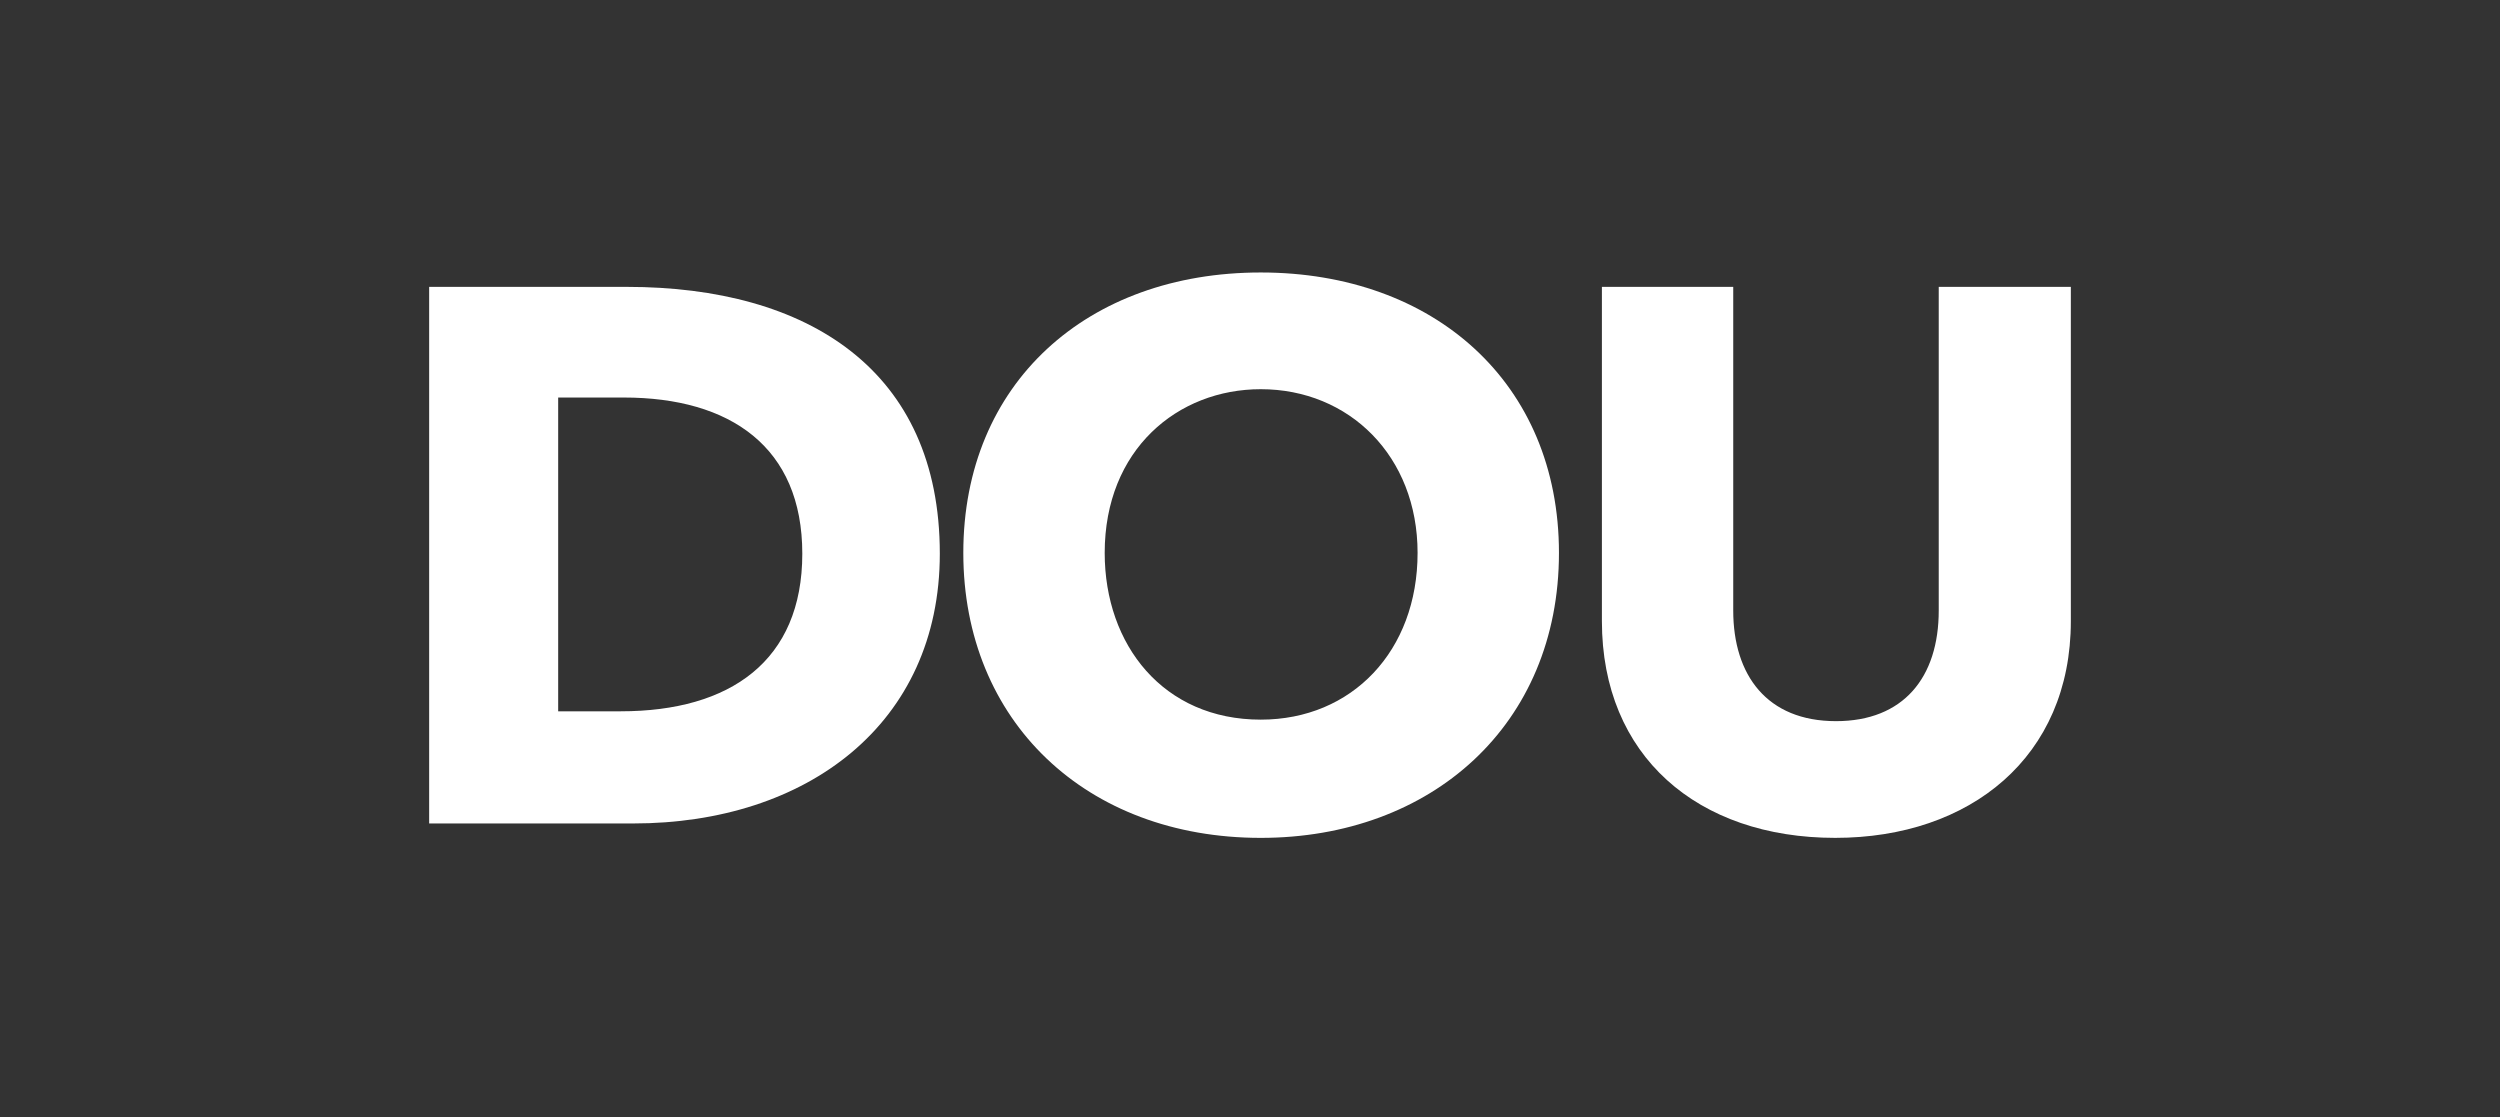
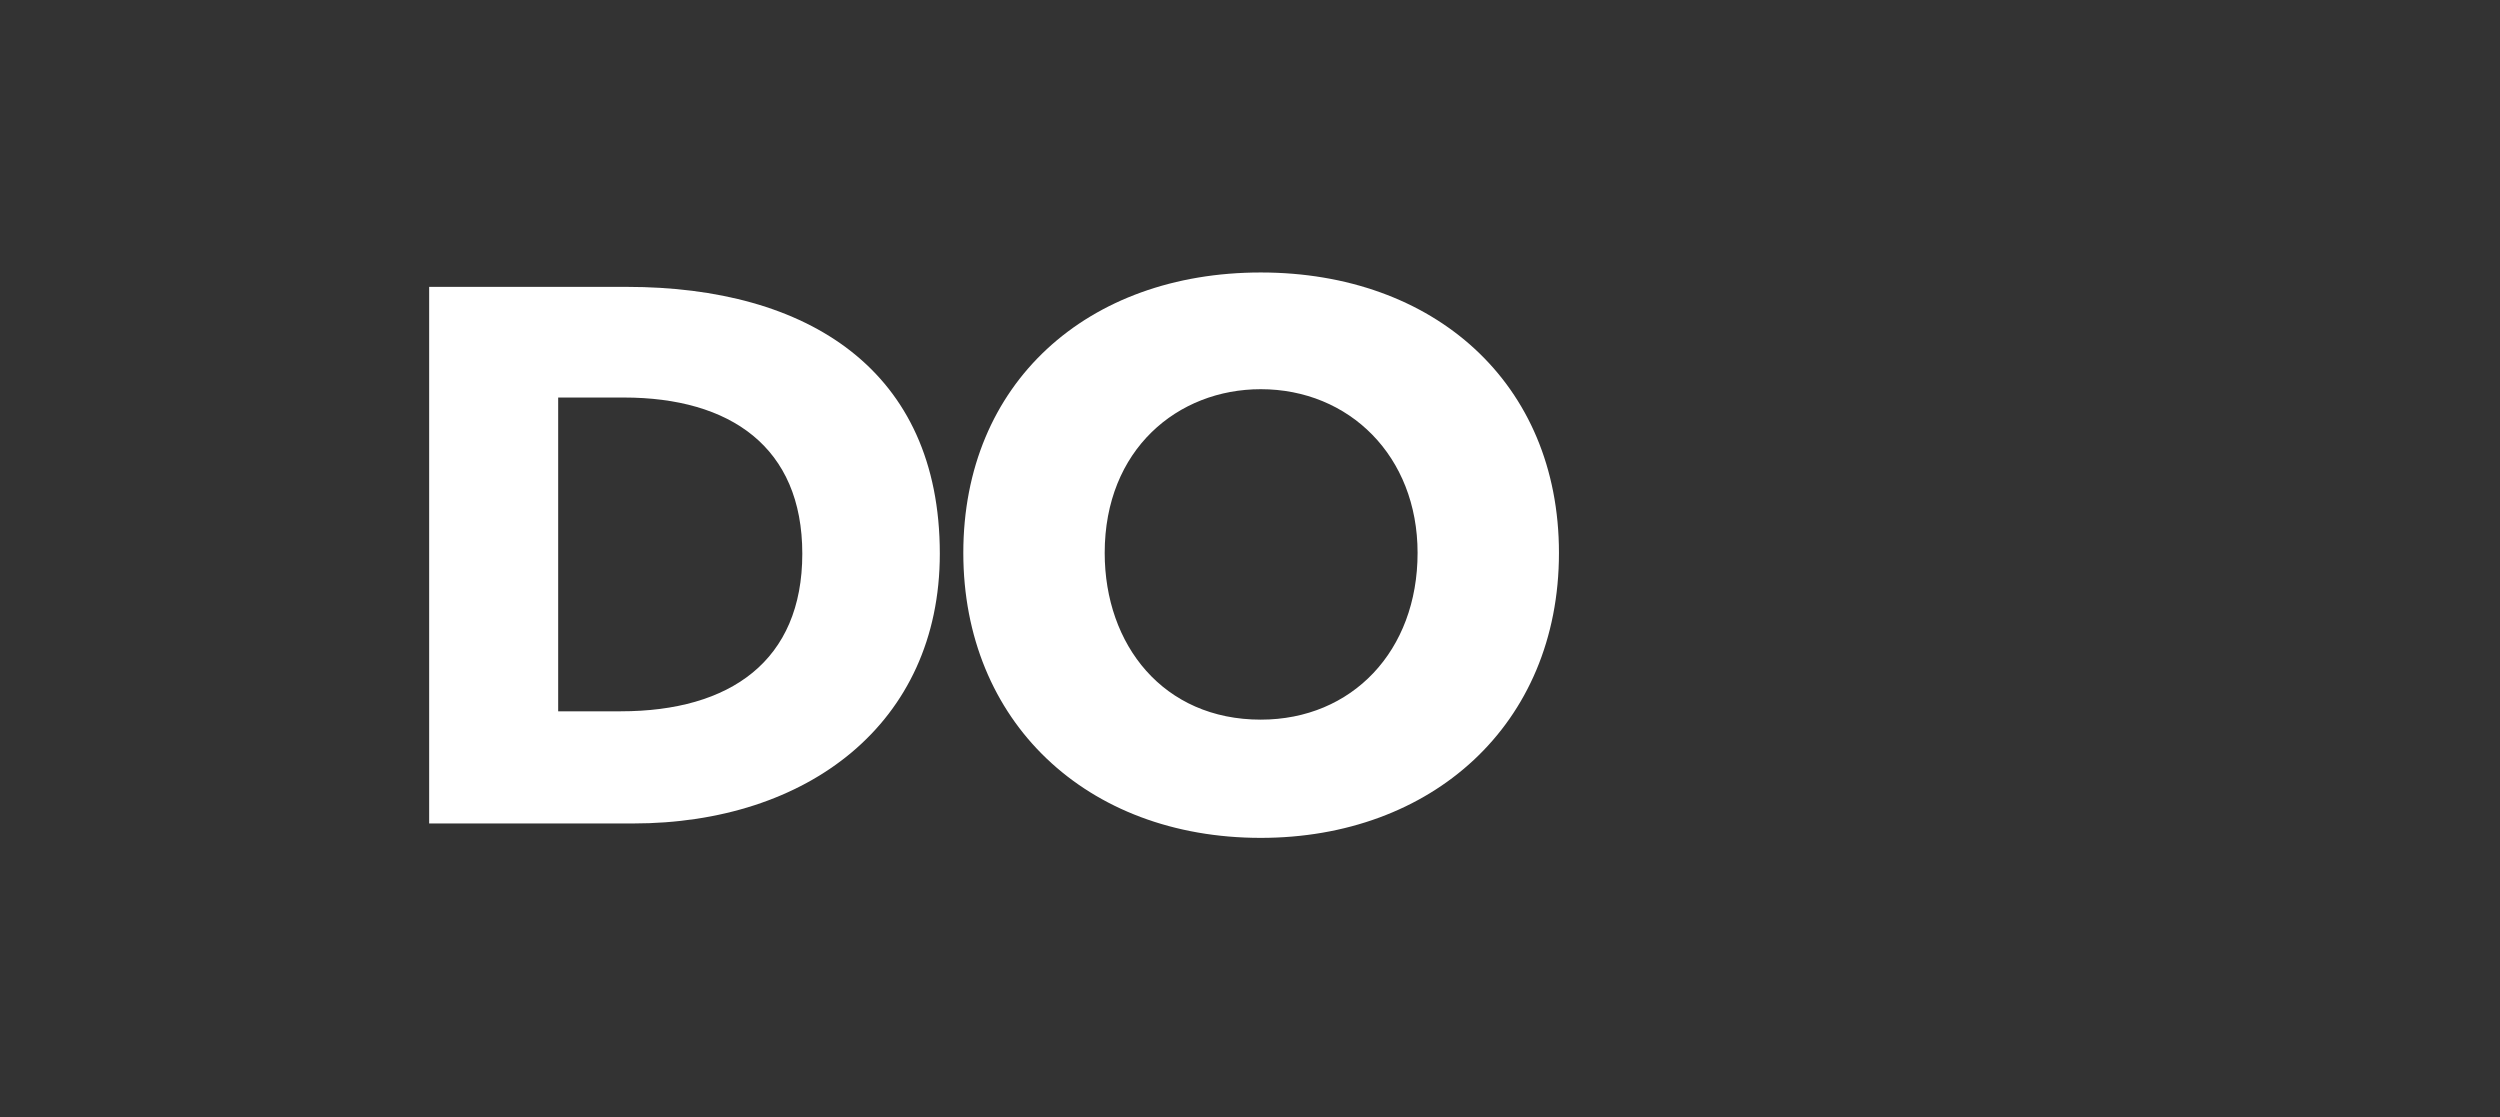
<svg xmlns="http://www.w3.org/2000/svg" width="367" height="164" viewBox="0 0 367 164" fill="none">
  <rect x="0" y="0" width="367" height="164" fill="#333333" stroke="none" />
  <g clip-path="url(#clip0_7447_55959)">
    <path d="M137.965 81.277C137.965 106.253 118.476 120.885 92.941 120.885H63V42.113H92.033C118.586 42.113 137.965 54.327 137.965 81.277ZM117.778 81.277C117.778 65.624 107.202 58.357 91.58 58.357H81.94V104.419H91.126C107.208 104.419 117.778 97.007 117.778 81.277Z" fill="white" />
    <path d="M228.855 81.166C228.855 106.451 210.105 123 185.078 123C159.434 123 141.414 105.868 141.414 81.166C141.414 56.246 159.601 40 185.078 40C210.492 40 228.855 56.196 228.855 81.166ZM208.101 81.166C208.101 66.95 198.056 57.134 185.078 57.134C172.906 57.134 162.169 65.957 162.169 81.166C162.169 94.7 170.794 105.643 185.078 105.643C198.477 105.643 208.101 95.56 208.101 81.166Z" fill="white" />
-     <path d="M304 91.179C304 111.117 289.226 122.999 269.409 122.999C249.185 122.999 235.159 110.96 235.159 91.179V42.113H254.439V89.621C254.439 99.122 259.397 105.865 269.523 105.865C279.417 105.865 284.607 99.463 284.607 89.621V42.113H304V91.179Z" fill="white" />
  </g>
  <defs>
    <clipPath id="clip0_7447_55959">
      <rect width="241" height="83" fill="white" transform="translate(63 40)" />
    </clipPath>
  </defs>
</svg>